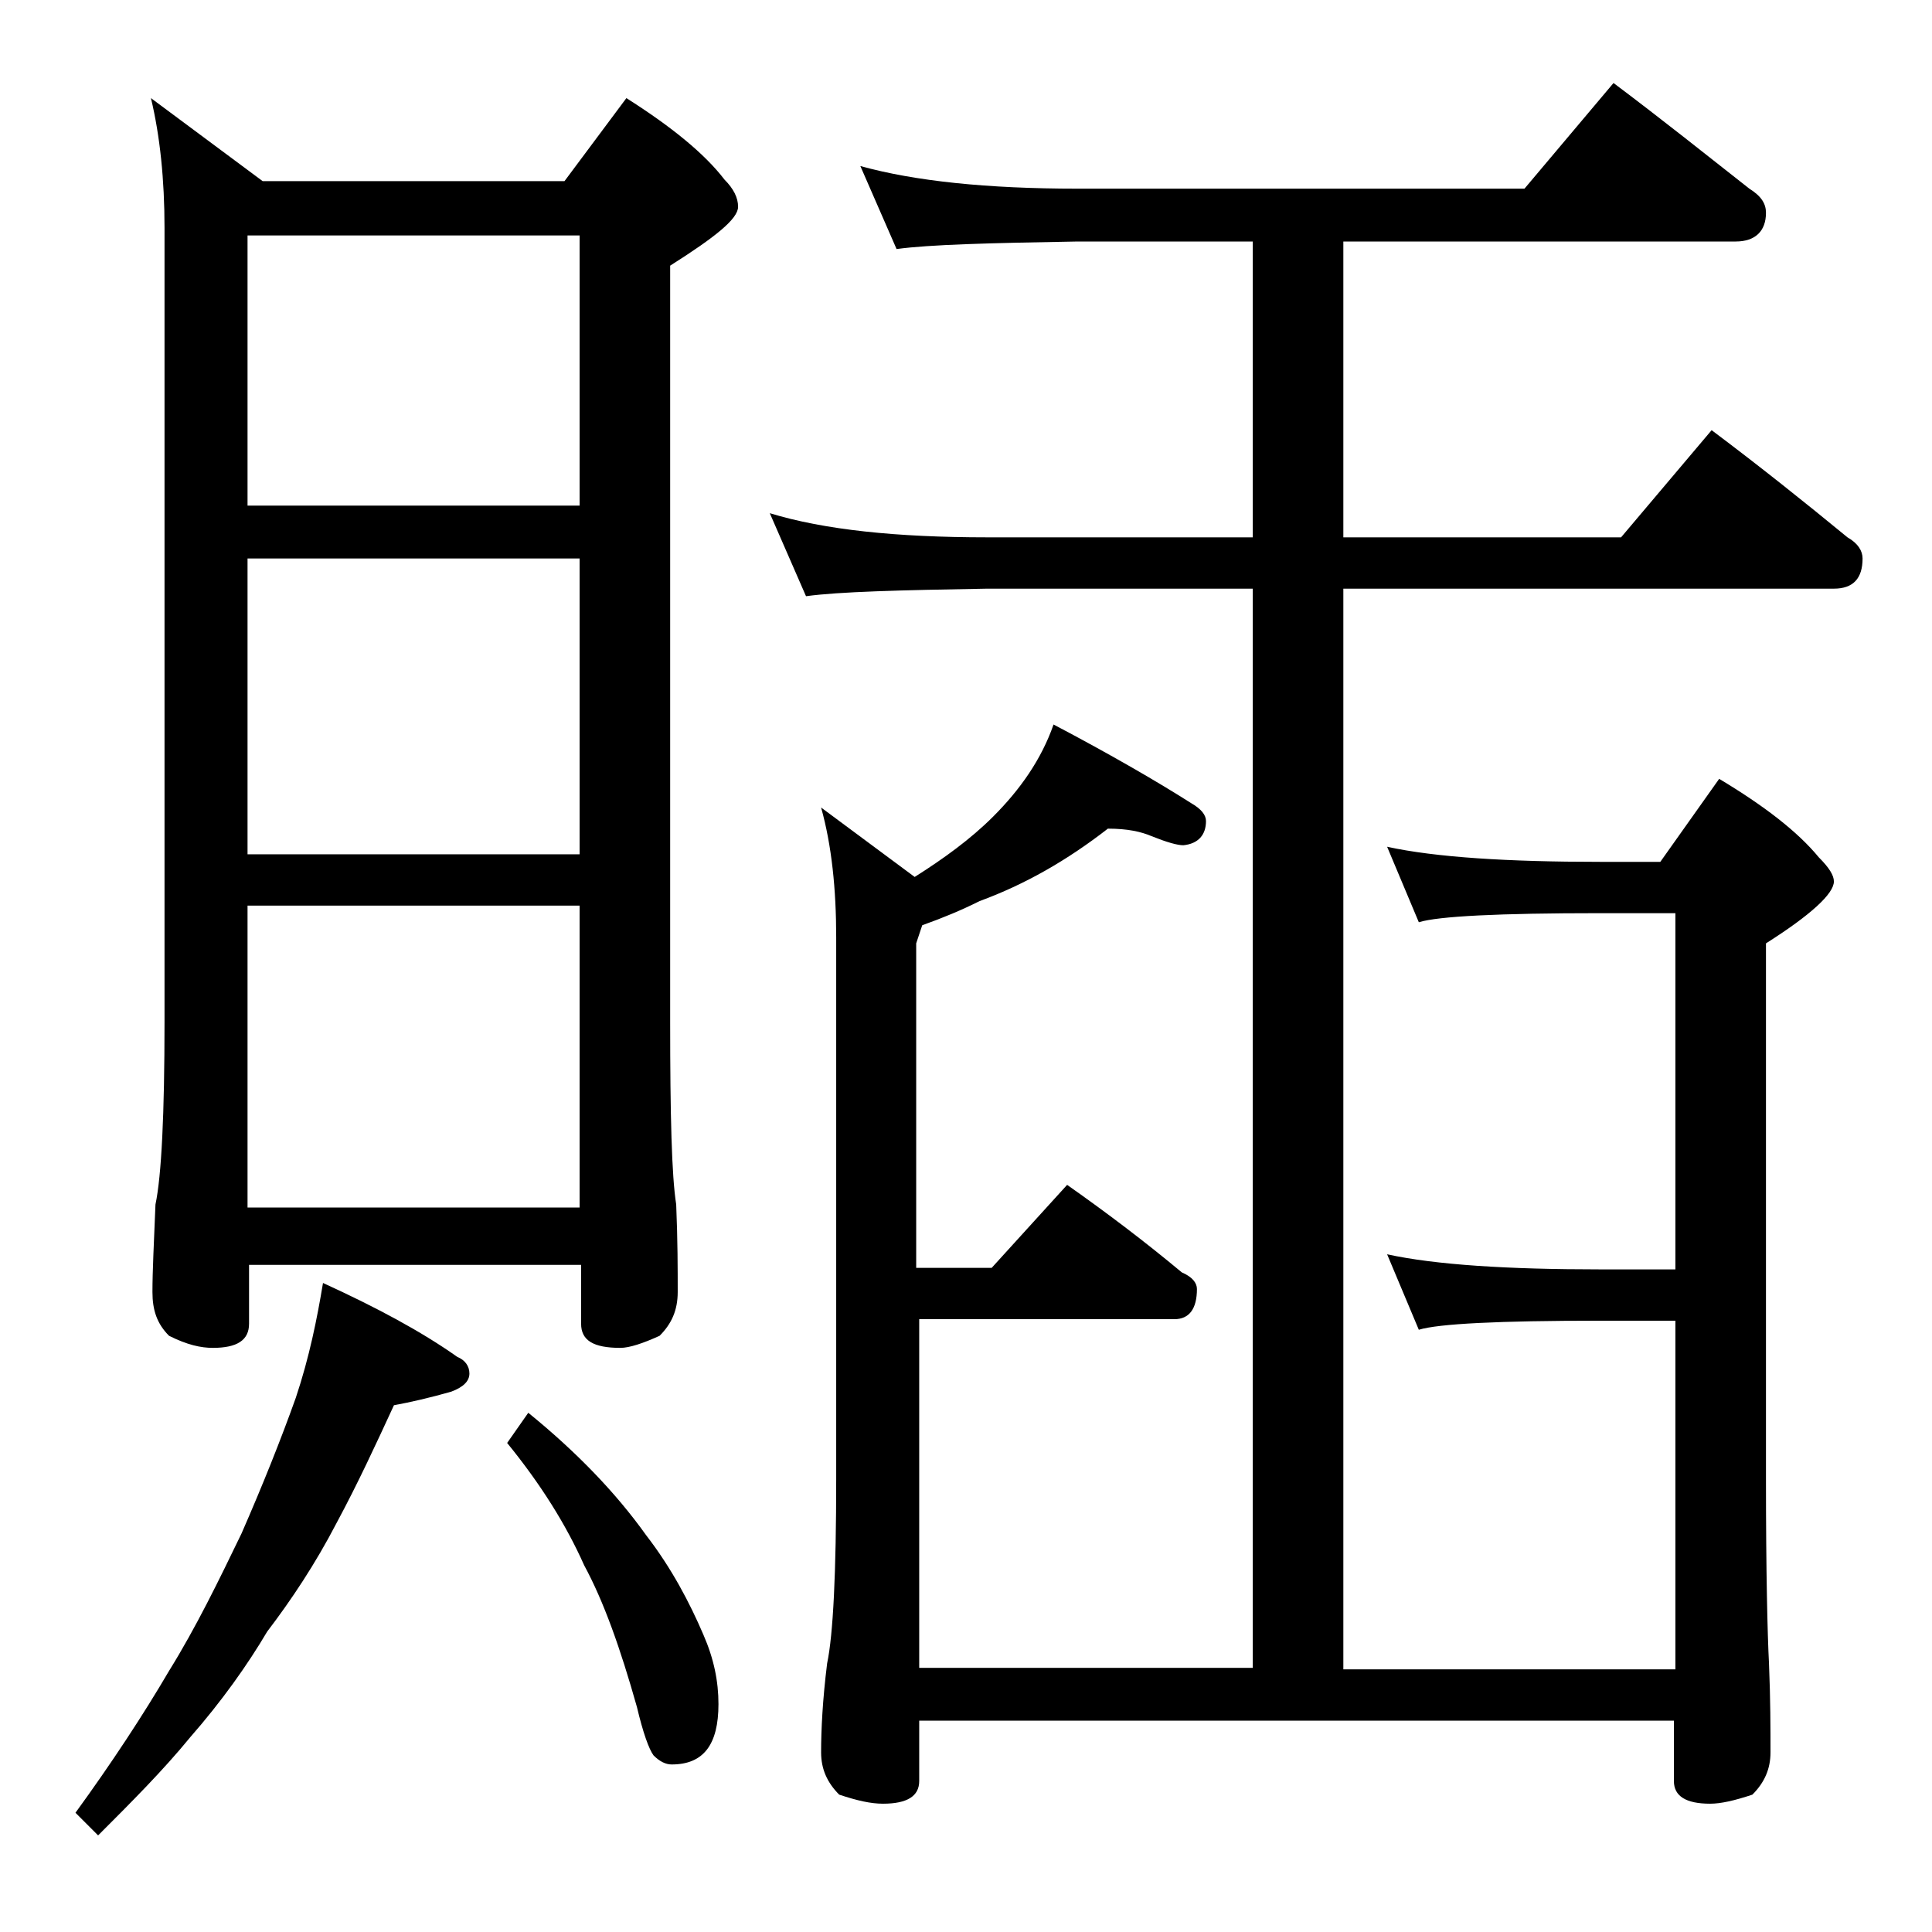
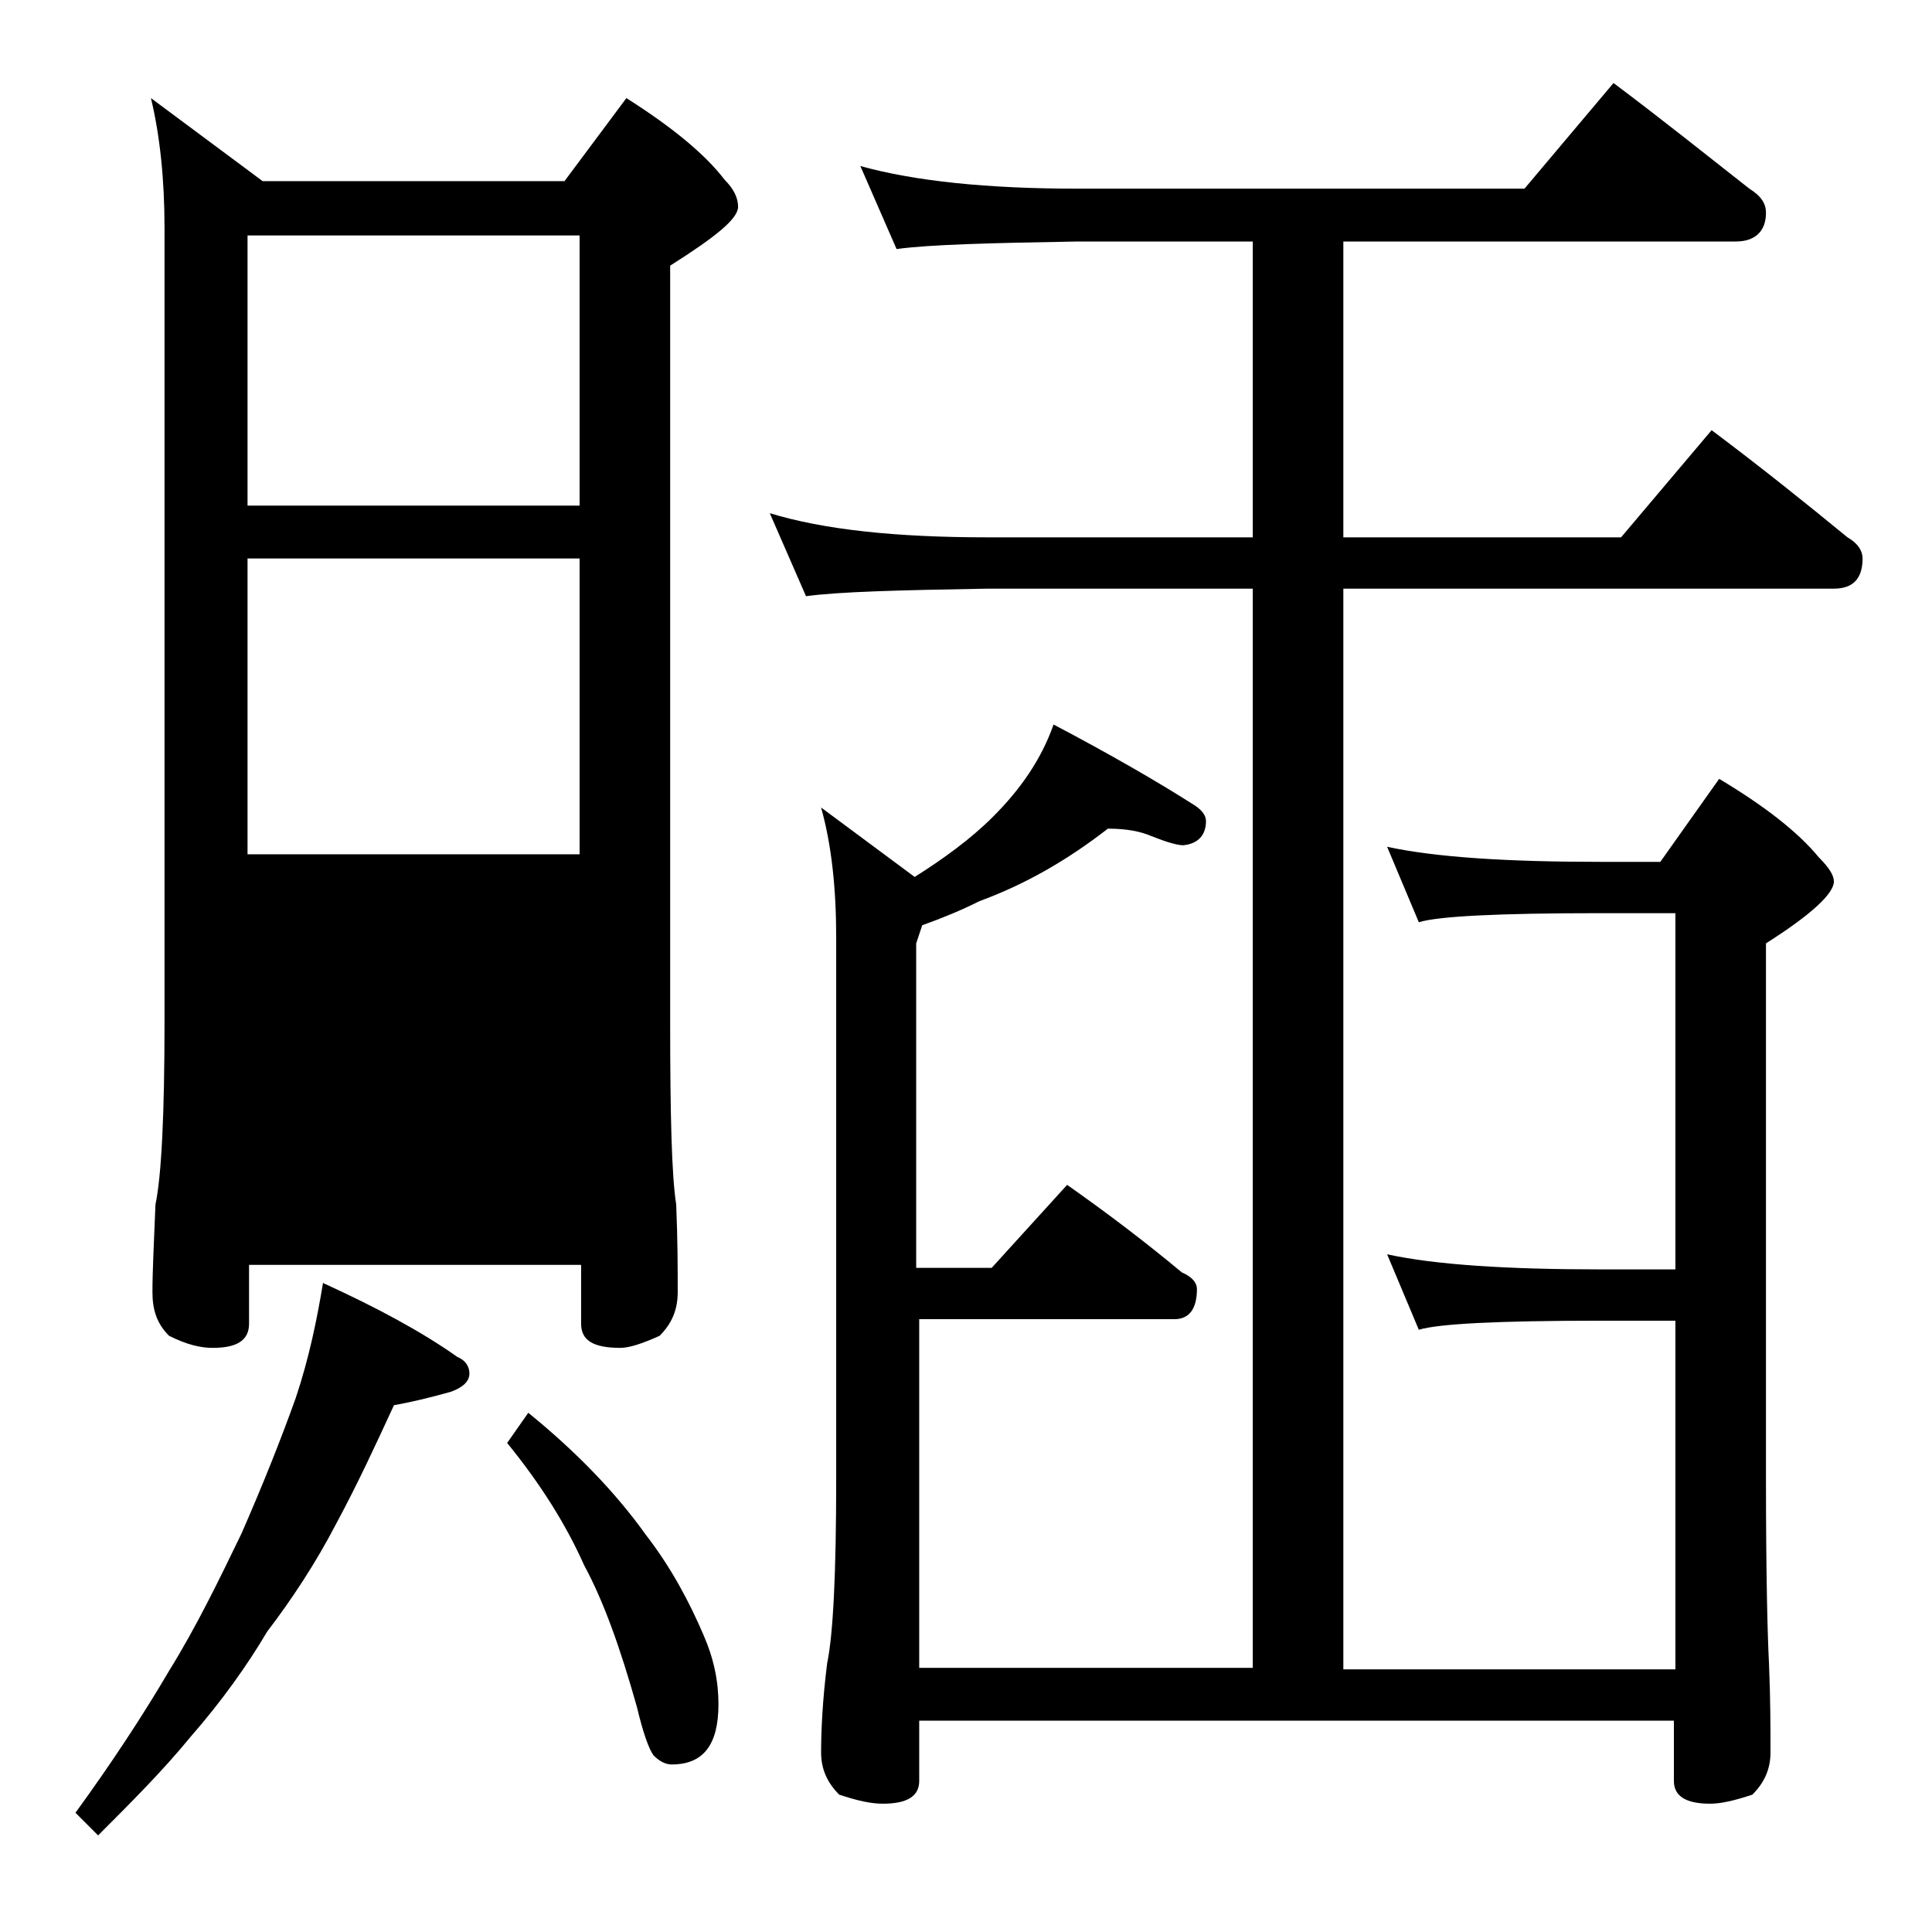
<svg xmlns="http://www.w3.org/2000/svg" version="1.1" id="Layer_1" x="0px" y="0px" viewBox="0 0 128 128" enable-background="new 0 0 128 128" xml:space="preserve">
-   <path d="M21.4,85c3.5,1.6,6.5,3.2,8.9,4.9c0.5,0.2,0.8,0.6,0.8,1.1s-0.4,0.9-1.2,1.2c-1.4,0.4-2.7,0.7-3.8,0.9  c-1.2,2.6-2.4,5.2-3.8,7.8c-1.4,2.7-3,5.1-4.6,7.2c-1.3,2.2-3,4.6-5.1,7c-1.8,2.2-3.9,4.3-6.1,6.5L5,120.1c2.4-3.3,4.5-6.5,6.2-9.4  c1.8-2.9,3.3-6,4.8-9.1c1.4-3.2,2.6-6.2,3.6-9C20.5,89.9,21,87.4,21.4,85z M10,6.5l7.4,5.5h20l4.1-5.5c3,1.9,5.2,3.7,6.5,5.4  c0.6,0.6,0.9,1.2,0.9,1.8c0,0.8-1.5,2-4.5,3.9v50.1c0,6.2,0.1,10.2,0.4,12.1c0.1,2.4,0.1,4.3,0.1,5.8c0,1.2-0.4,2.1-1.2,2.9  c-1.1,0.5-2,0.8-2.6,0.8c-1.8,0-2.6-0.5-2.6-1.6v-3.9h-22v3.9c0,1.1-0.8,1.6-2.4,1.6c-0.8,0-1.7-0.2-2.9-0.8  c-0.8-0.8-1.1-1.7-1.1-2.9c0-1.4,0.1-3.3,0.2-5.8c0.4-1.9,0.6-6,0.6-12.1V15.1C10.9,11.9,10.6,9,10,6.5z M16.4,33.5h22V15.6h-22  V33.5z M16.4,56.6h22V37h-22V56.6z M16.4,80h22V60h-22V80z M35,93.6c3.2,2.6,5.8,5.3,7.8,8.1c1.7,2.2,2.9,4.5,3.8,6.6  c0.7,1.6,1,3.1,1,4.6c0,2.7-1,4-3.1,4c-0.4,0-0.8-0.2-1.2-0.6c-0.3-0.4-0.7-1.5-1.1-3.2c-1.1-3.9-2.2-7-3.5-9.4  c-1.2-2.7-2.9-5.4-5.1-8.1L35,93.6z M57,11c3.6,1,8.4,1.5,14.4,1.5H101l5.9-7c3.2,2.4,6.2,4.8,9,7c0.8,0.5,1.1,1,1.1,1.6  c0,1.2-0.7,1.9-2,1.9H89v19.6h18.4l6-7.1c3.2,2.4,6.2,4.8,9,7.1c0.7,0.4,1,0.9,1,1.4c0,1.3-0.6,2-1.9,2H89v71.6h22V87.5h-5  c-6.7,0-10.7,0.2-12,0.6l-2.1-5c3.2,0.7,8,1,14.1,1h5V60.5h-5c-6.7,0-10.7,0.2-12,0.6l-2.1-5c3.2,0.7,8,1,14.1,1h4l3.9-5.5  c3,1.8,5.2,3.5,6.6,5.2c0.7,0.7,1,1.2,1,1.6c0,0.8-1.5,2.2-4.5,4.1V98c0,6.2,0.1,10.3,0.2,12.2c0.1,2.4,0.1,4.4,0.1,5.9  c0,1.1-0.4,2-1.2,2.8c-1.2,0.4-2.1,0.6-2.8,0.6c-1.6,0-2.4-0.5-2.4-1.5v-4H60.9v4c0,1-0.8,1.5-2.4,1.5c-0.8,0-1.7-0.2-2.9-0.6  c-0.8-0.8-1.2-1.7-1.2-2.8c0-1.5,0.1-3.5,0.4-5.9c0.4-1.9,0.6-6,0.6-12.2V62.1c0-3.2-0.3-6.1-1-8.6l6.2,4.6c1.9-1.2,3.7-2.5,5.2-4  c1.8-1.8,3.2-3.8,4-6.1c3.8,2,6.9,3.8,9.1,5.2c0.7,0.4,1,0.8,1,1.2c0,0.9-0.5,1.5-1.5,1.6c-0.4,0-1.1-0.2-2.1-0.6  c-0.7-0.3-1.6-0.5-2.9-0.5c-2.7,2.1-5.5,3.7-8.5,4.8c-1.2,0.6-2.4,1.1-3.8,1.6l-0.4,1.2v21.5h5l5-5.5c2.7,1.9,5.2,3.8,7.6,5.8  c0.7,0.3,1,0.7,1,1.1c0,1.3-0.5,2-1.5,2H60.9v23.1H83V39H65.4c-5.8,0.1-9.8,0.2-12,0.5L51,34c3.6,1.1,8.4,1.6,14.4,1.6H83V16H71.4  c-5.8,0.1-9.8,0.2-12,0.5L57,11z" />
+   <path d="M21.4,85c3.5,1.6,6.5,3.2,8.9,4.9c0.5,0.2,0.8,0.6,0.8,1.1s-0.4,0.9-1.2,1.2c-1.4,0.4-2.7,0.7-3.8,0.9  c-1.2,2.6-2.4,5.2-3.8,7.8c-1.4,2.7-3,5.1-4.6,7.2c-1.3,2.2-3,4.6-5.1,7c-1.8,2.2-3.9,4.3-6.1,6.5L5,120.1c2.4-3.3,4.5-6.5,6.2-9.4  c1.8-2.9,3.3-6,4.8-9.1c1.4-3.2,2.6-6.2,3.6-9C20.5,89.9,21,87.4,21.4,85z M10,6.5l7.4,5.5h20l4.1-5.5c3,1.9,5.2,3.7,6.5,5.4  c0.6,0.6,0.9,1.2,0.9,1.8c0,0.8-1.5,2-4.5,3.9v50.1c0,6.2,0.1,10.2,0.4,12.1c0.1,2.4,0.1,4.3,0.1,5.8c0,1.2-0.4,2.1-1.2,2.9  c-1.1,0.5-2,0.8-2.6,0.8c-1.8,0-2.6-0.5-2.6-1.6v-3.9h-22v3.9c0,1.1-0.8,1.6-2.4,1.6c-0.8,0-1.7-0.2-2.9-0.8  c-0.8-0.8-1.1-1.7-1.1-2.9c0-1.4,0.1-3.3,0.2-5.8c0.4-1.9,0.6-6,0.6-12.1V15.1C10.9,11.9,10.6,9,10,6.5z M16.4,33.5h22V15.6h-22  V33.5z M16.4,56.6h22V37h-22V56.6z M16.4,80h22h-22V80z M35,93.6c3.2,2.6,5.8,5.3,7.8,8.1c1.7,2.2,2.9,4.5,3.8,6.6  c0.7,1.6,1,3.1,1,4.6c0,2.7-1,4-3.1,4c-0.4,0-0.8-0.2-1.2-0.6c-0.3-0.4-0.7-1.5-1.1-3.2c-1.1-3.9-2.2-7-3.5-9.4  c-1.2-2.7-2.9-5.4-5.1-8.1L35,93.6z M57,11c3.6,1,8.4,1.5,14.4,1.5H101l5.9-7c3.2,2.4,6.2,4.8,9,7c0.8,0.5,1.1,1,1.1,1.6  c0,1.2-0.7,1.9-2,1.9H89v19.6h18.4l6-7.1c3.2,2.4,6.2,4.8,9,7.1c0.7,0.4,1,0.9,1,1.4c0,1.3-0.6,2-1.9,2H89v71.6h22V87.5h-5  c-6.7,0-10.7,0.2-12,0.6l-2.1-5c3.2,0.7,8,1,14.1,1h5V60.5h-5c-6.7,0-10.7,0.2-12,0.6l-2.1-5c3.2,0.7,8,1,14.1,1h4l3.9-5.5  c3,1.8,5.2,3.5,6.6,5.2c0.7,0.7,1,1.2,1,1.6c0,0.8-1.5,2.2-4.5,4.1V98c0,6.2,0.1,10.3,0.2,12.2c0.1,2.4,0.1,4.4,0.1,5.9  c0,1.1-0.4,2-1.2,2.8c-1.2,0.4-2.1,0.6-2.8,0.6c-1.6,0-2.4-0.5-2.4-1.5v-4H60.9v4c0,1-0.8,1.5-2.4,1.5c-0.8,0-1.7-0.2-2.9-0.6  c-0.8-0.8-1.2-1.7-1.2-2.8c0-1.5,0.1-3.5,0.4-5.9c0.4-1.9,0.6-6,0.6-12.2V62.1c0-3.2-0.3-6.1-1-8.6l6.2,4.6c1.9-1.2,3.7-2.5,5.2-4  c1.8-1.8,3.2-3.8,4-6.1c3.8,2,6.9,3.8,9.1,5.2c0.7,0.4,1,0.8,1,1.2c0,0.9-0.5,1.5-1.5,1.6c-0.4,0-1.1-0.2-2.1-0.6  c-0.7-0.3-1.6-0.5-2.9-0.5c-2.7,2.1-5.5,3.7-8.5,4.8c-1.2,0.6-2.4,1.1-3.8,1.6l-0.4,1.2v21.5h5l5-5.5c2.7,1.9,5.2,3.8,7.6,5.8  c0.7,0.3,1,0.7,1,1.1c0,1.3-0.5,2-1.5,2H60.9v23.1H83V39H65.4c-5.8,0.1-9.8,0.2-12,0.5L51,34c3.6,1.1,8.4,1.6,14.4,1.6H83V16H71.4  c-5.8,0.1-9.8,0.2-12,0.5L57,11z" />
</svg>